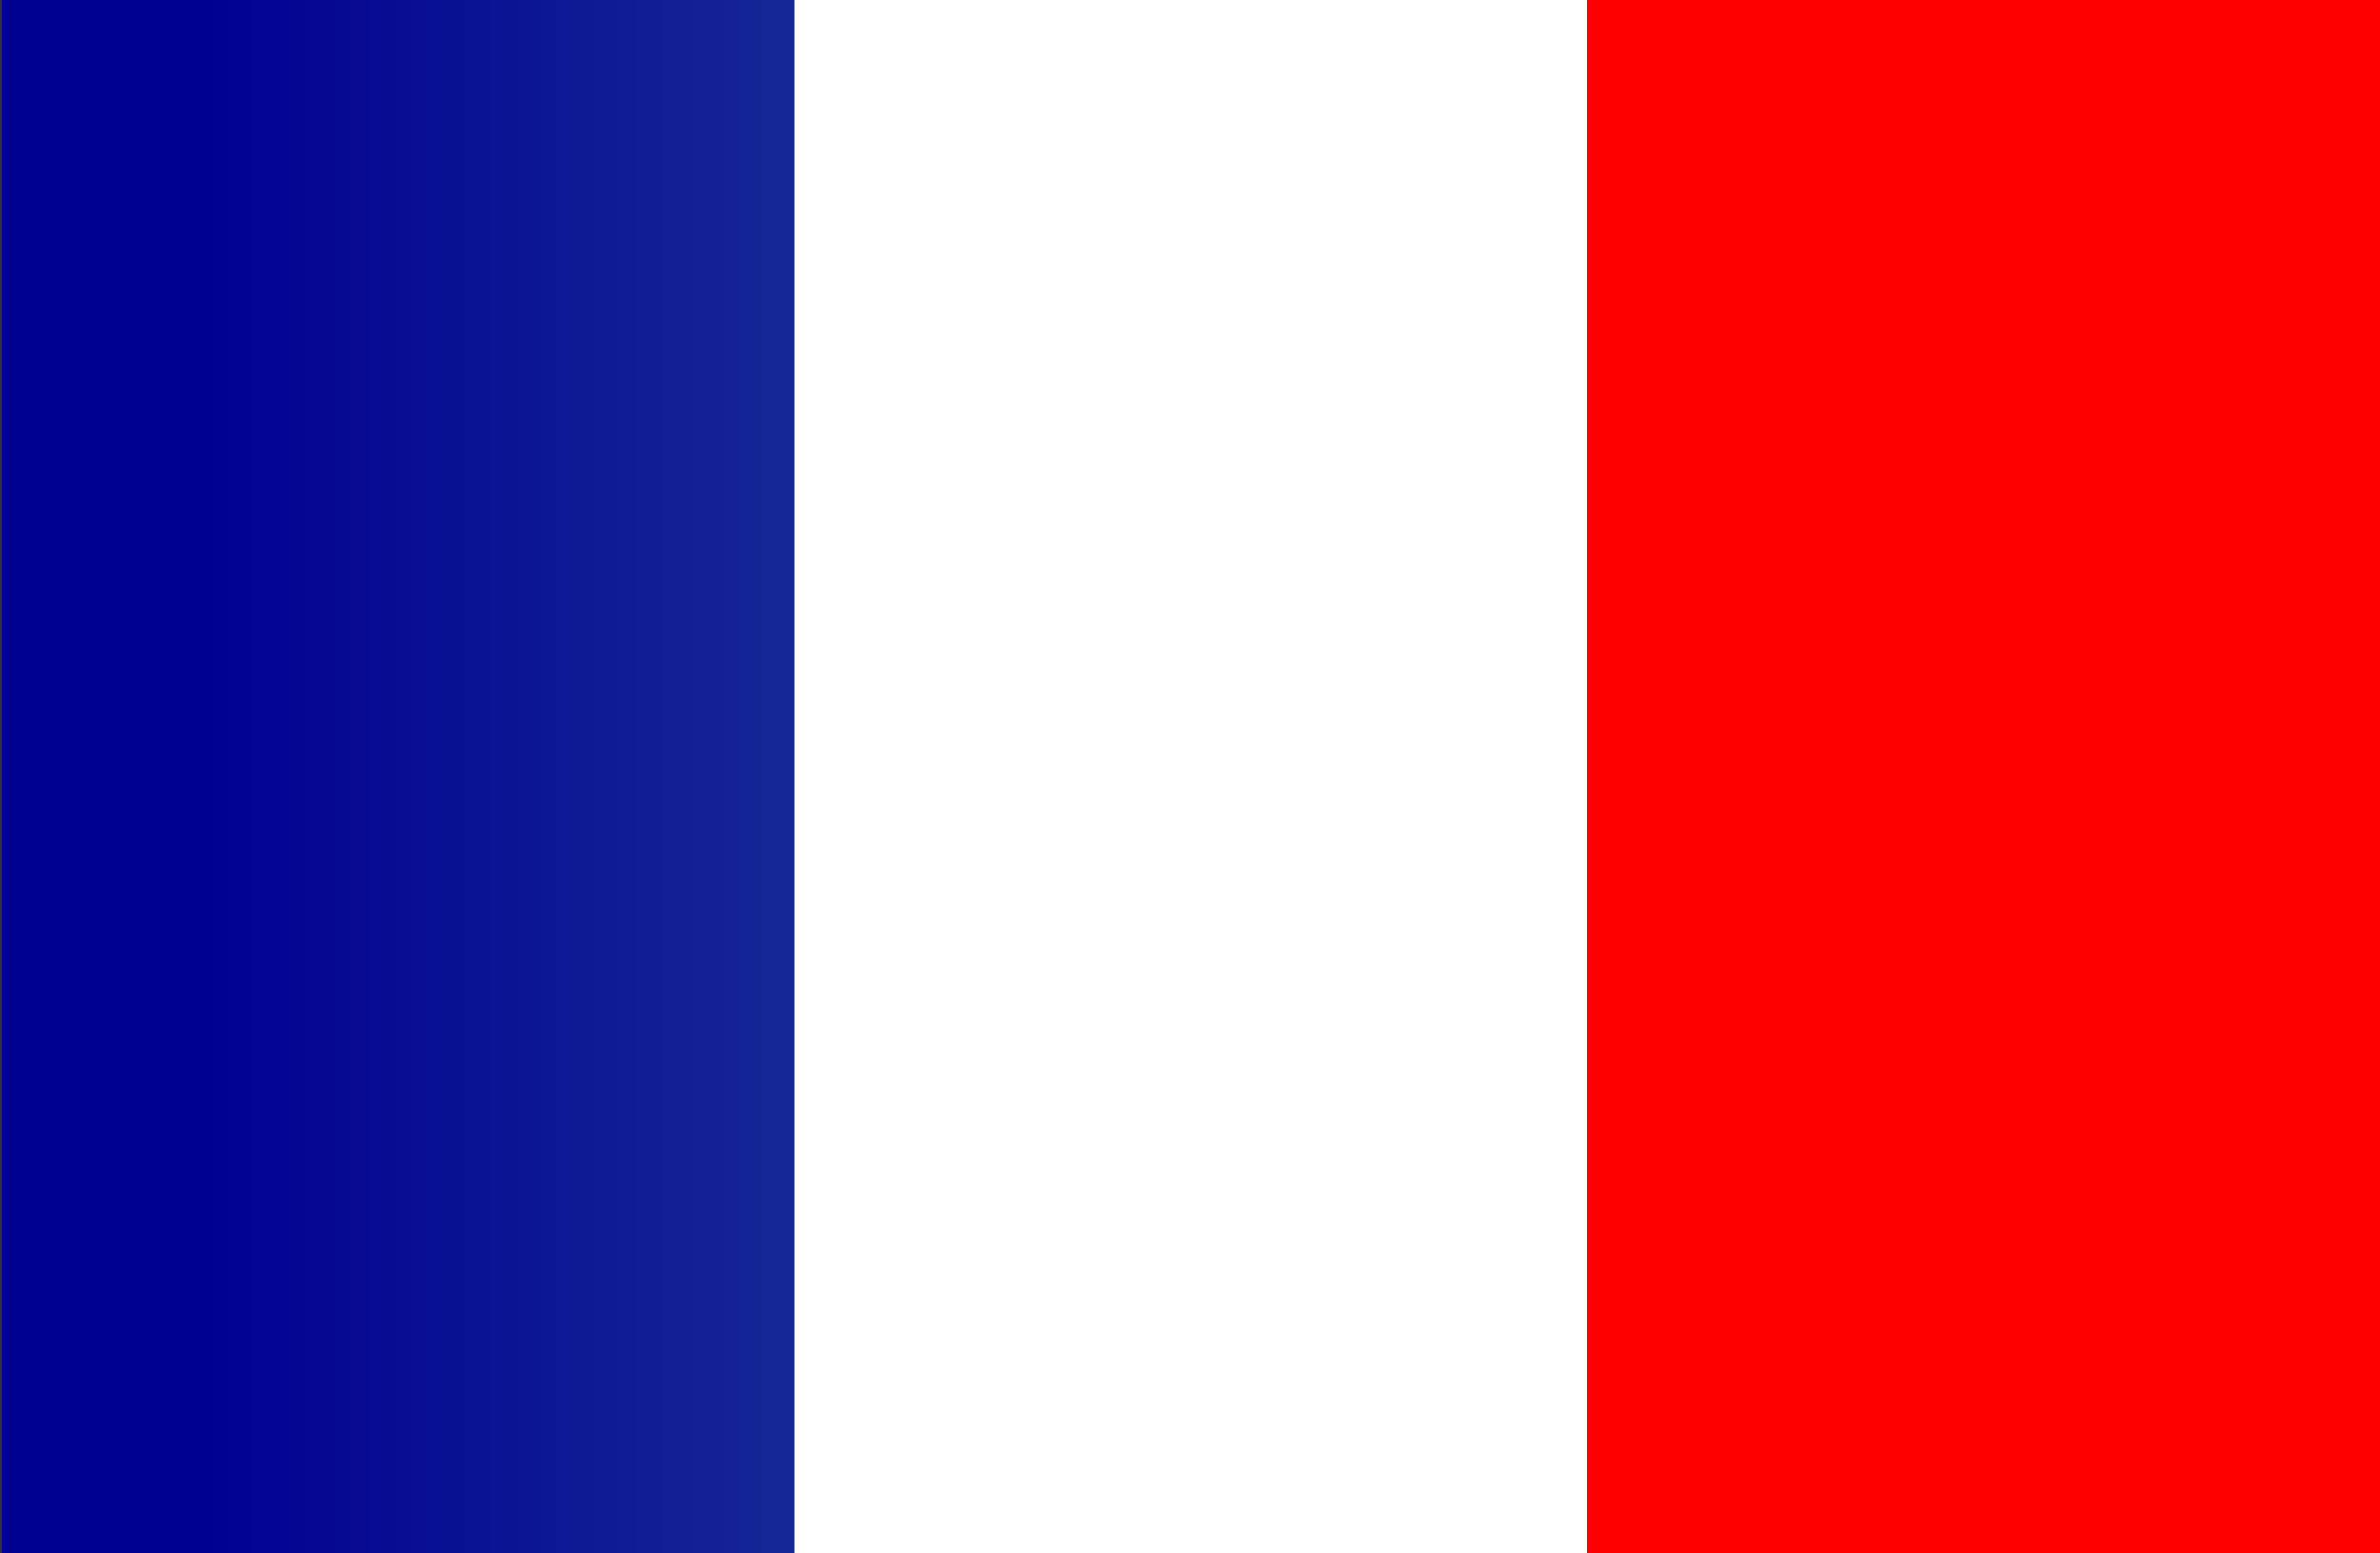
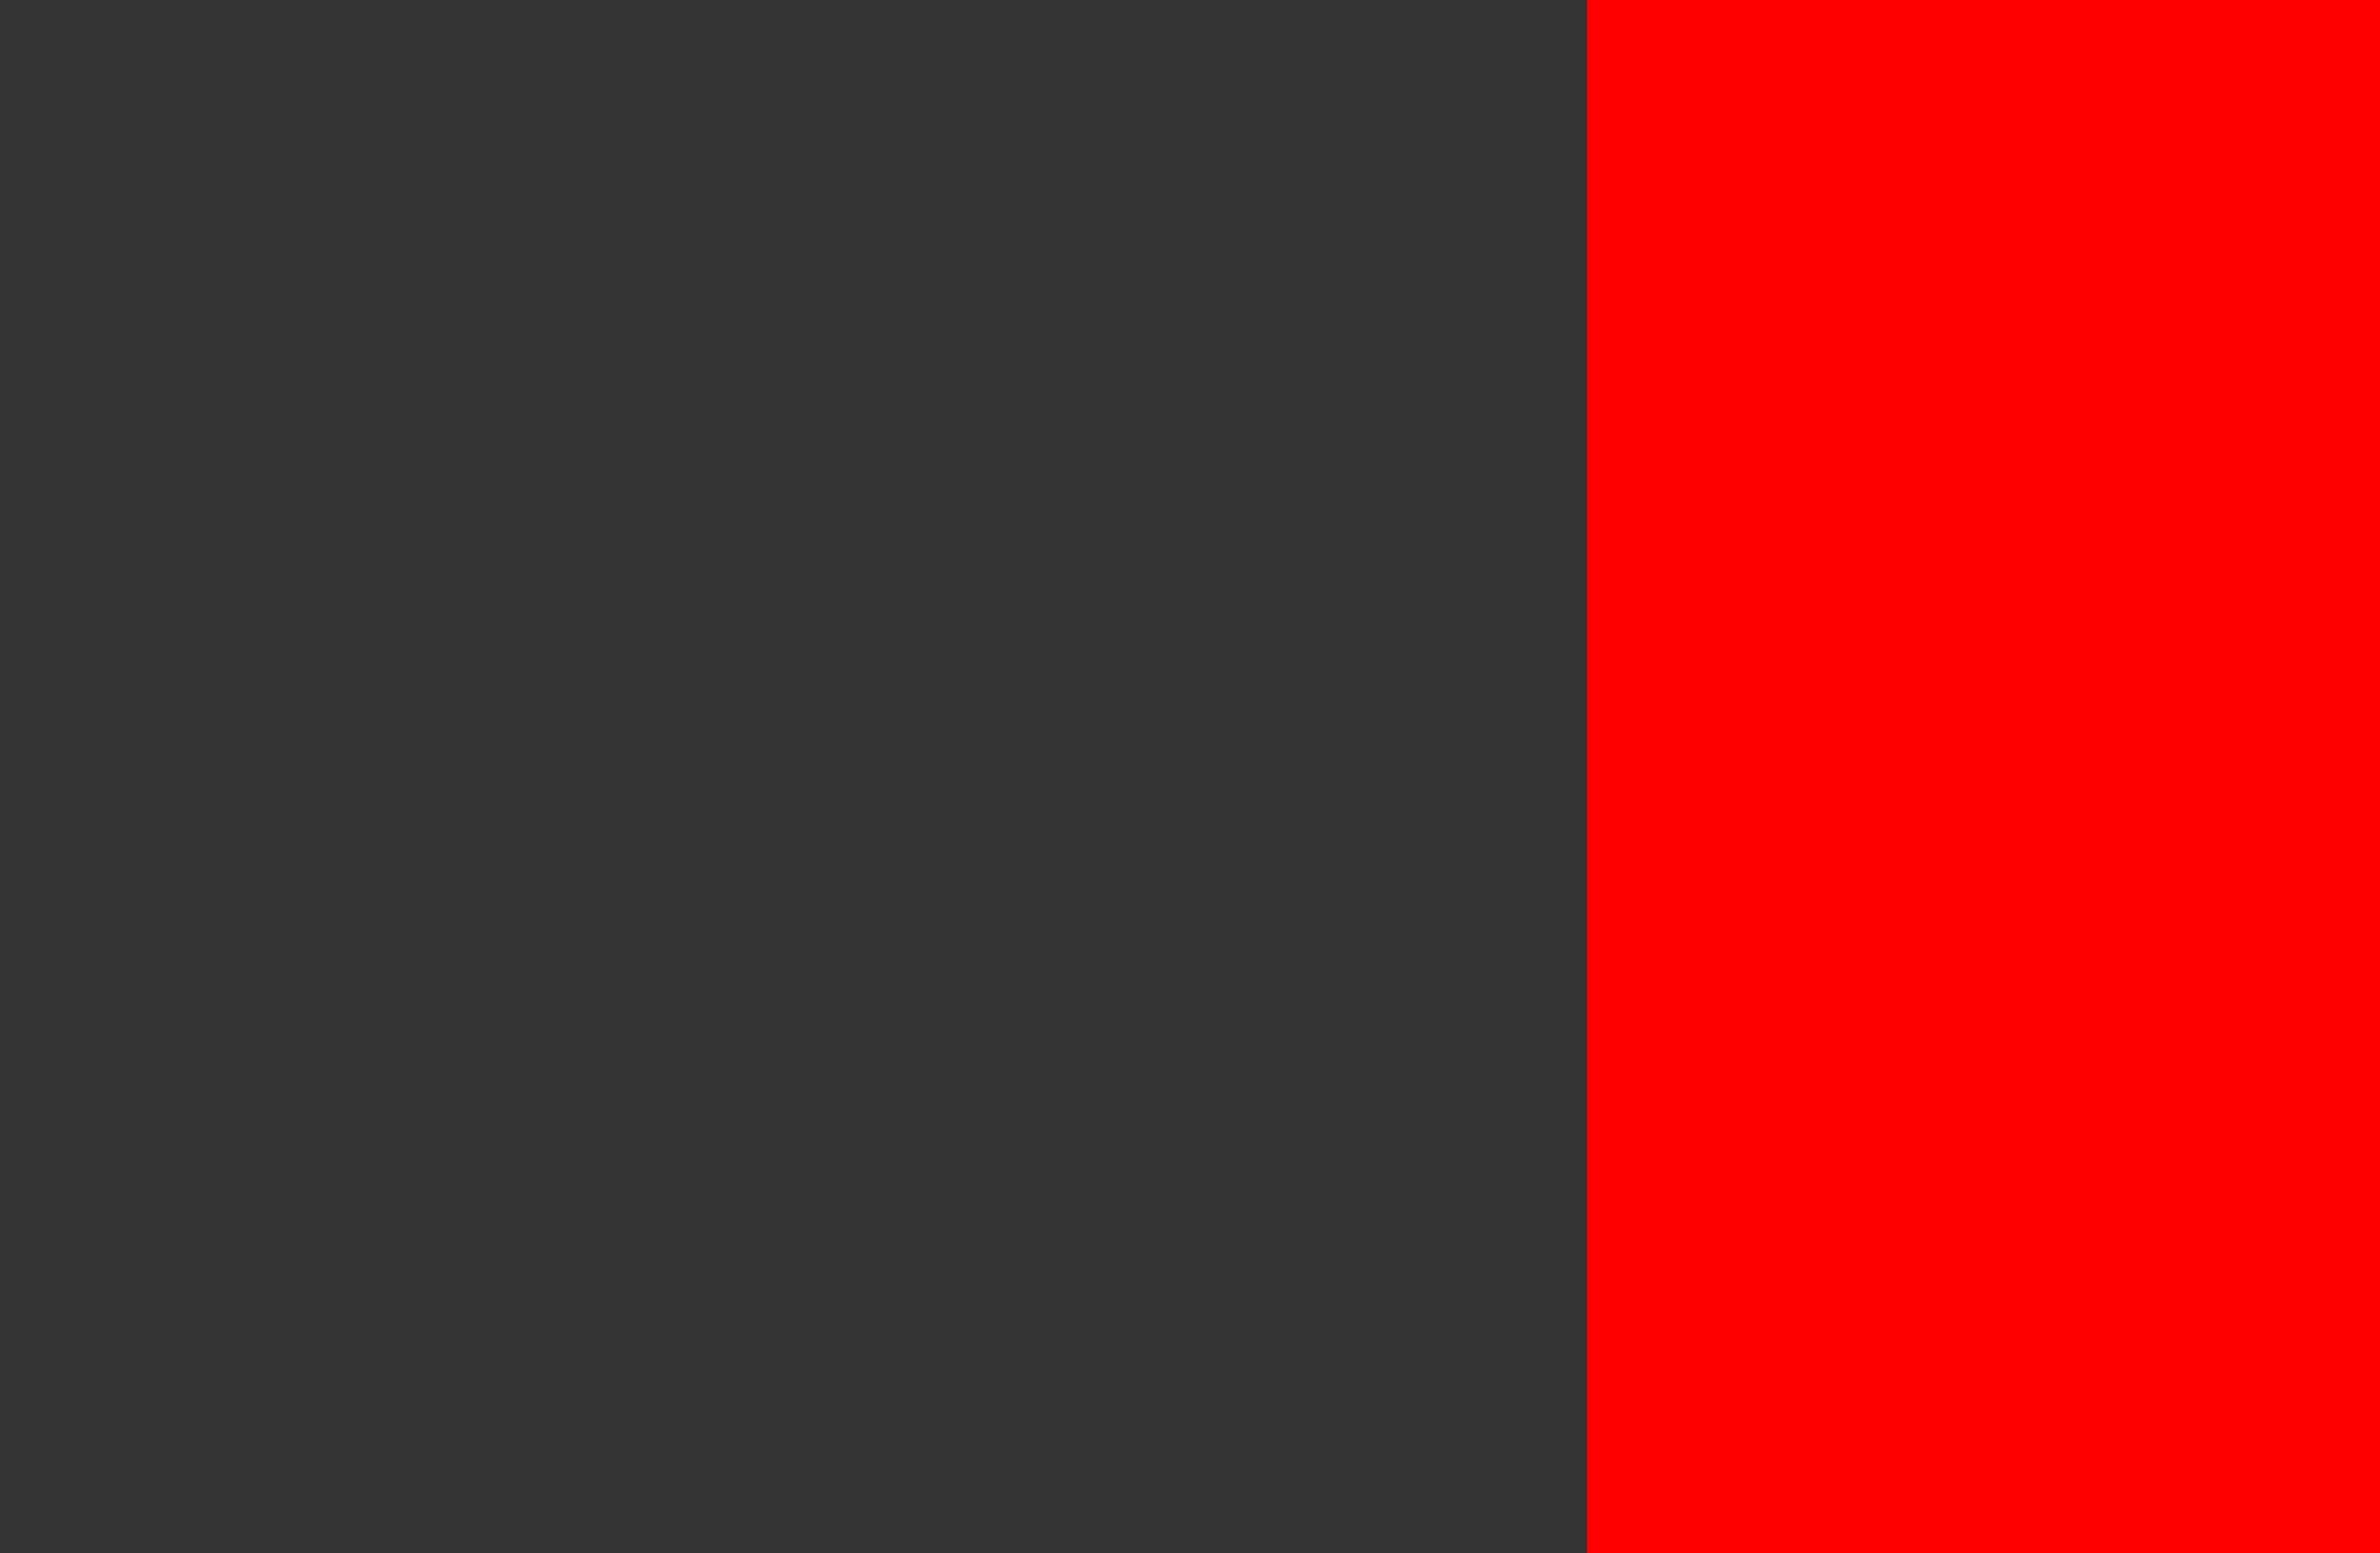
<svg xmlns="http://www.w3.org/2000/svg" version="1.1" id="Layer_1" x="0px" y="0px" viewBox="0 0 769.3 501.9" style="enable-background:new 0 0 769.3 501.9;" xml:space="preserve">
  <rect x="0" y="0" width="769.3" height="501.9" fill="#333333" stroke="none" />
  <style type="text/css">
	.st0{fill:url(#SVGID_1_);}
	.st1{fill:#FFFFFF;}
	.st2{fill:#FF0000;}
</style>
  <g>
    <linearGradient id="SVGID_1_" gradientUnits="userSpaceOnUse" x1="0.591" y1="250.936" x2="256.819" y2="250.936">
      <stop offset="0.234" style="stop-color:#000091" />
      <stop offset="1" style="stop-color:#152796" />
    </linearGradient>
-     <polygon class="st0" points="0.6,0 0.6,167.3 0.6,334.6 0.6,501.9 256.8,501.9 256.8,334.6 256.8,167.3 256.8,0  " />
-     <polygon class="st1" points="256.8,0 256.8,167.3 256.8,334.6 256.8,501.9 513,501.9 513,334.6 513,167.3 513,0  " />
    <polygon class="st2" points="513,0 513,167.3 513,334.6 513,501.9 769.3,501.9 769.3,334.6 769.3,167.3 769.3,0  " />
  </g>
</svg>